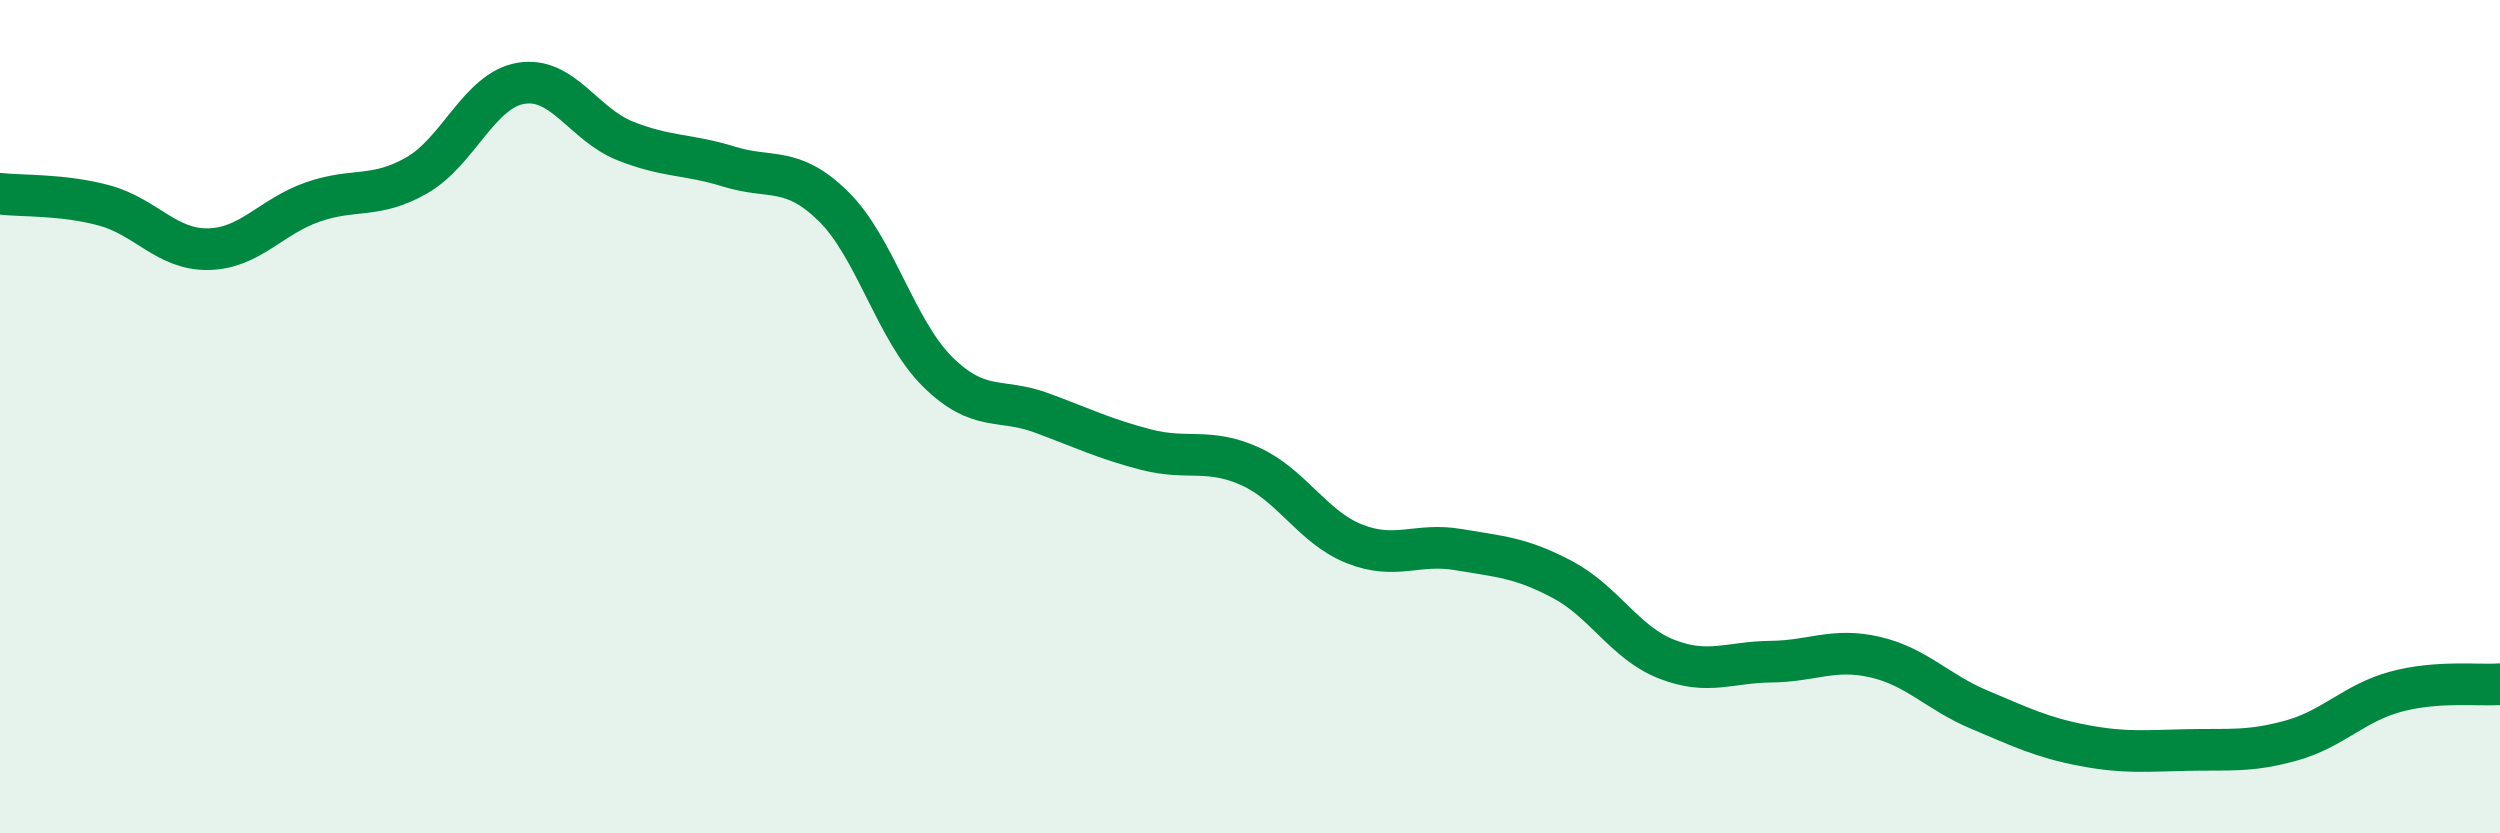
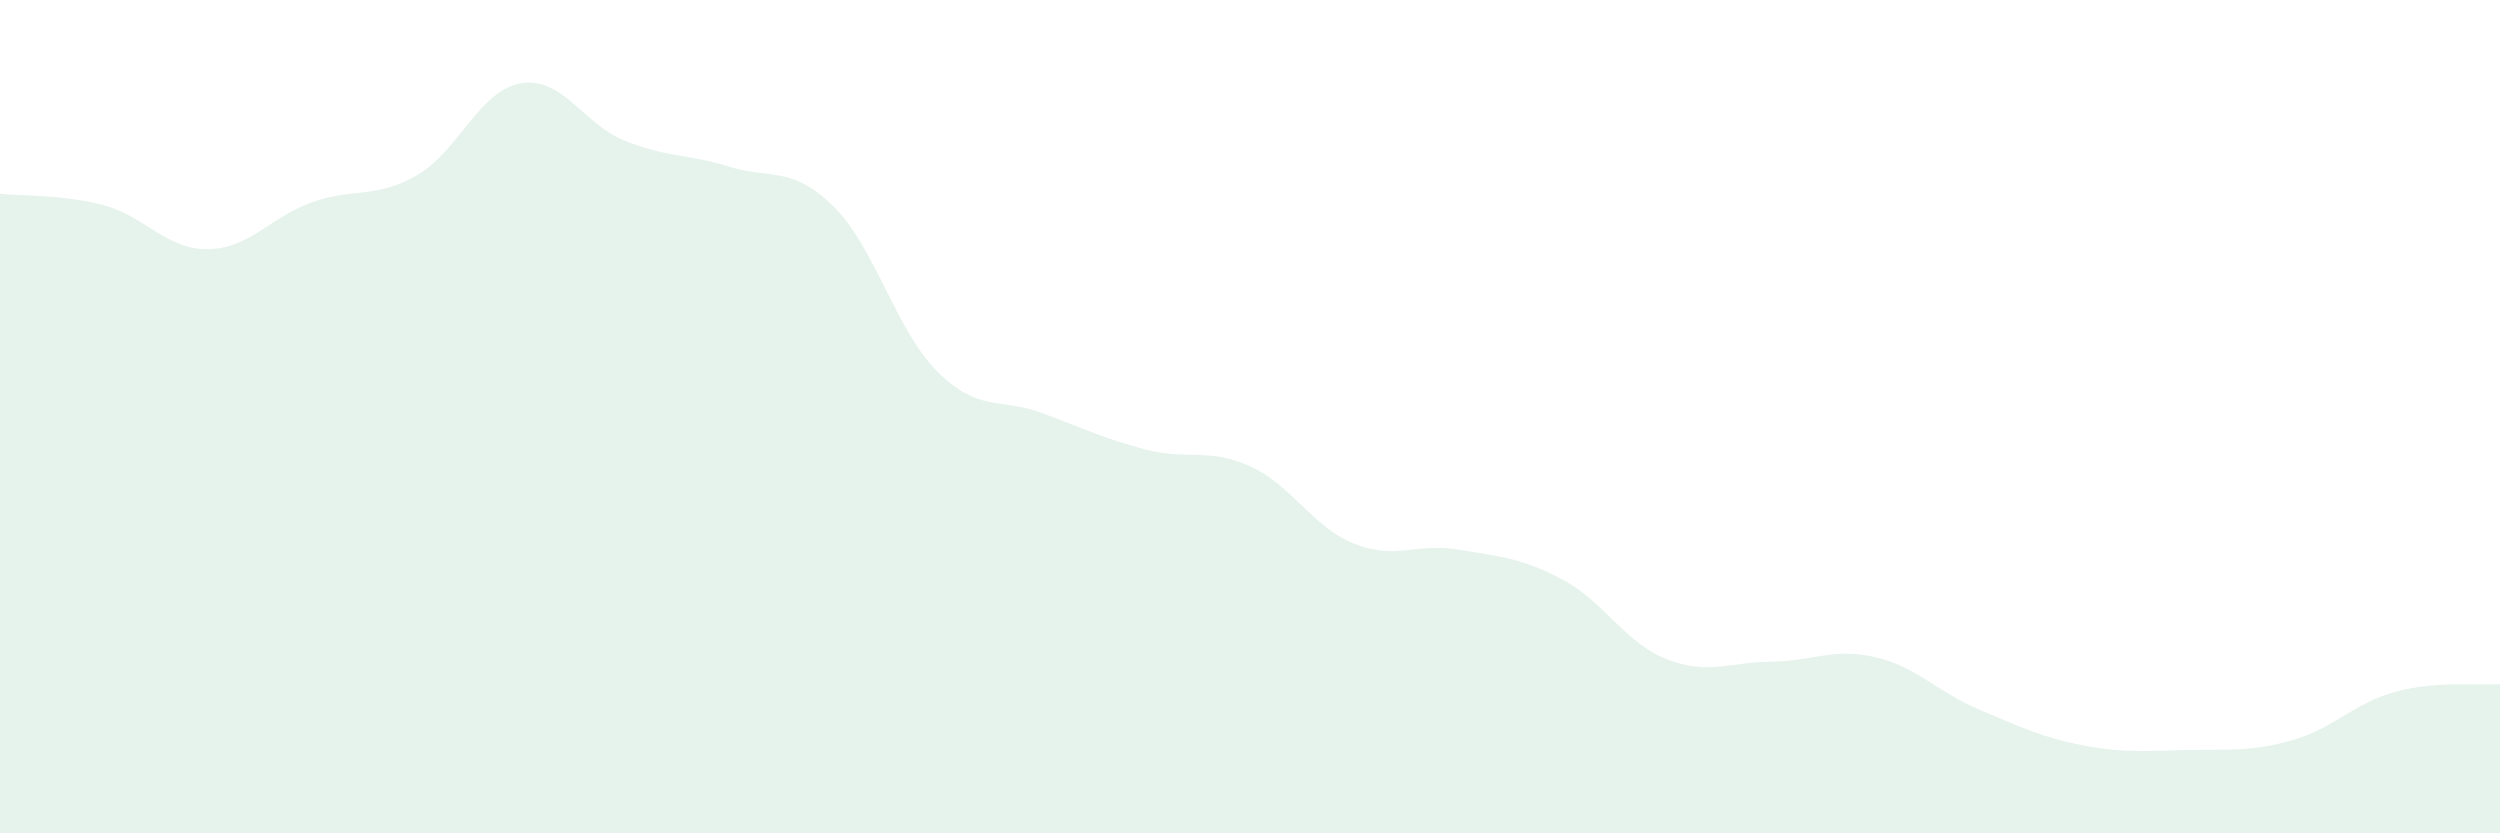
<svg xmlns="http://www.w3.org/2000/svg" width="60" height="20" viewBox="0 0 60 20">
  <path d="M 0,4.65 C 0.5,4.71 1.5,4.66 2.5,4.93 C 3.5,5.2 4,6 5,5.98 C 6,5.96 6.5,5.2 7.5,4.85 C 8.5,4.5 9,4.78 10,4.21 C 11,3.64 11.5,2.17 12.5,2 C 13.5,1.83 14,2.98 15,3.38 C 16,3.78 16.5,3.69 17.5,4 C 18.5,4.31 19,3.97 20,4.95 C 21,5.93 21.5,7.93 22.5,8.92 C 23.5,9.91 24,9.54 25,9.91 C 26,10.28 26.5,10.53 27.5,10.79 C 28.5,11.05 29,10.74 30,11.19 C 31,11.64 31.5,12.65 32.5,13.05 C 33.5,13.45 34,13.02 35,13.19 C 36,13.36 36.5,13.38 37.5,13.91 C 38.5,14.44 39,15.43 40,15.82 C 41,16.21 41.5,15.89 42.5,15.88 C 43.5,15.87 44,15.54 45,15.77 C 46,16 46.5,16.61 47.5,17.03 C 48.5,17.45 49,17.7 50,17.89 C 51,18.08 51.5,18.02 52.5,18 C 53.5,17.98 54,18.05 55,17.77 C 56,17.49 56.5,16.87 57.5,16.6 C 58.5,16.33 59.5,16.46 60,16.42L60 20L0 20Z" fill="#008740" opacity="0.1" stroke-linecap="round" stroke-linejoin="round" />
-   <path d="M 0,4.65 C 0.5,4.71 1.5,4.66 2.5,4.93 C 3.5,5.2 4,6 5,5.98 C 6,5.96 6.5,5.2 7.5,4.85 C 8.5,4.5 9,4.78 10,4.21 C 11,3.64 11.5,2.17 12.5,2 C 13.5,1.83 14,2.98 15,3.38 C 16,3.78 16.5,3.69 17.5,4 C 18.5,4.31 19,3.97 20,4.95 C 21,5.93 21.5,7.93 22.5,8.92 C 23.5,9.91 24,9.54 25,9.91 C 26,10.28 26.5,10.53 27.5,10.79 C 28.5,11.05 29,10.74 30,11.19 C 31,11.64 31.5,12.65 32.5,13.05 C 33.5,13.45 34,13.02 35,13.19 C 36,13.36 36.5,13.38 37.5,13.91 C 38.5,14.44 39,15.43 40,15.82 C 41,16.21 41.5,15.89 42.5,15.88 C 43.5,15.87 44,15.54 45,15.77 C 46,16 46.5,16.61 47.5,17.03 C 48.5,17.45 49,17.7 50,17.89 C 51,18.08 51.5,18.02 52.5,18 C 53.5,17.98 54,18.05 55,17.77 C 56,17.49 56.5,16.87 57.5,16.6 C 58.5,16.33 59.5,16.46 60,16.42" stroke="#008740" stroke-width="1" fill="none" stroke-linecap="round" stroke-linejoin="round" />
</svg>